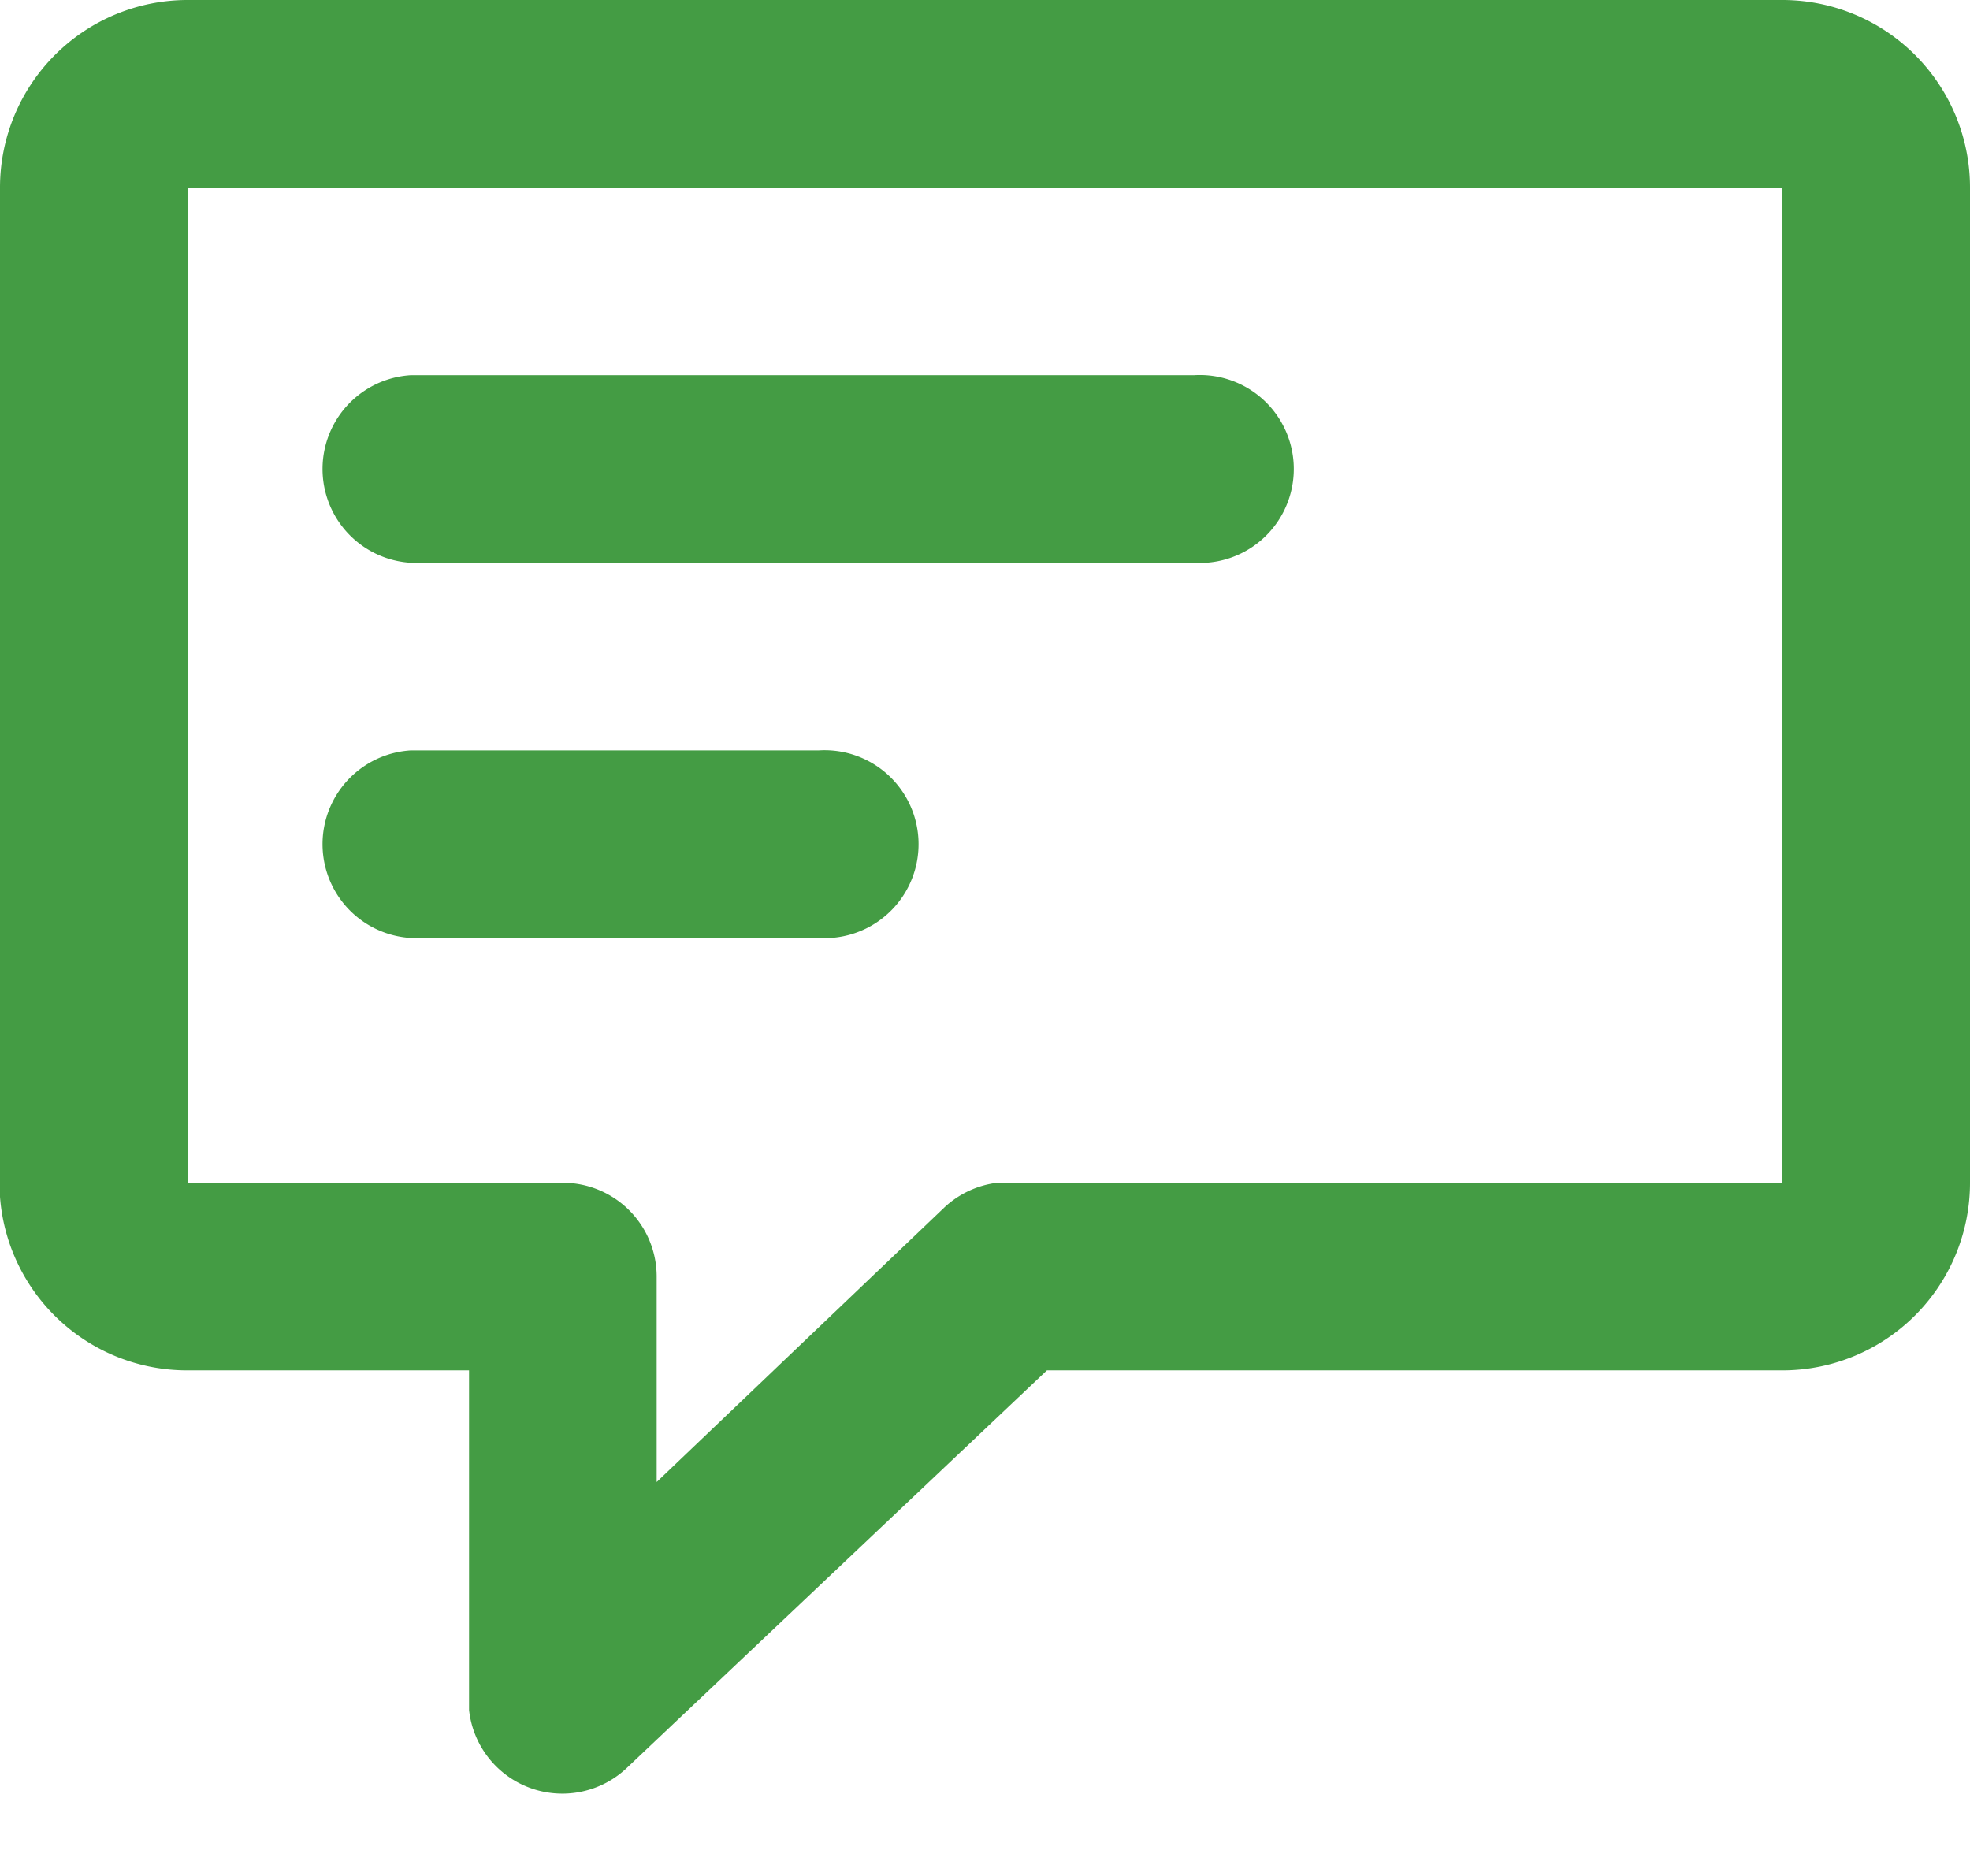
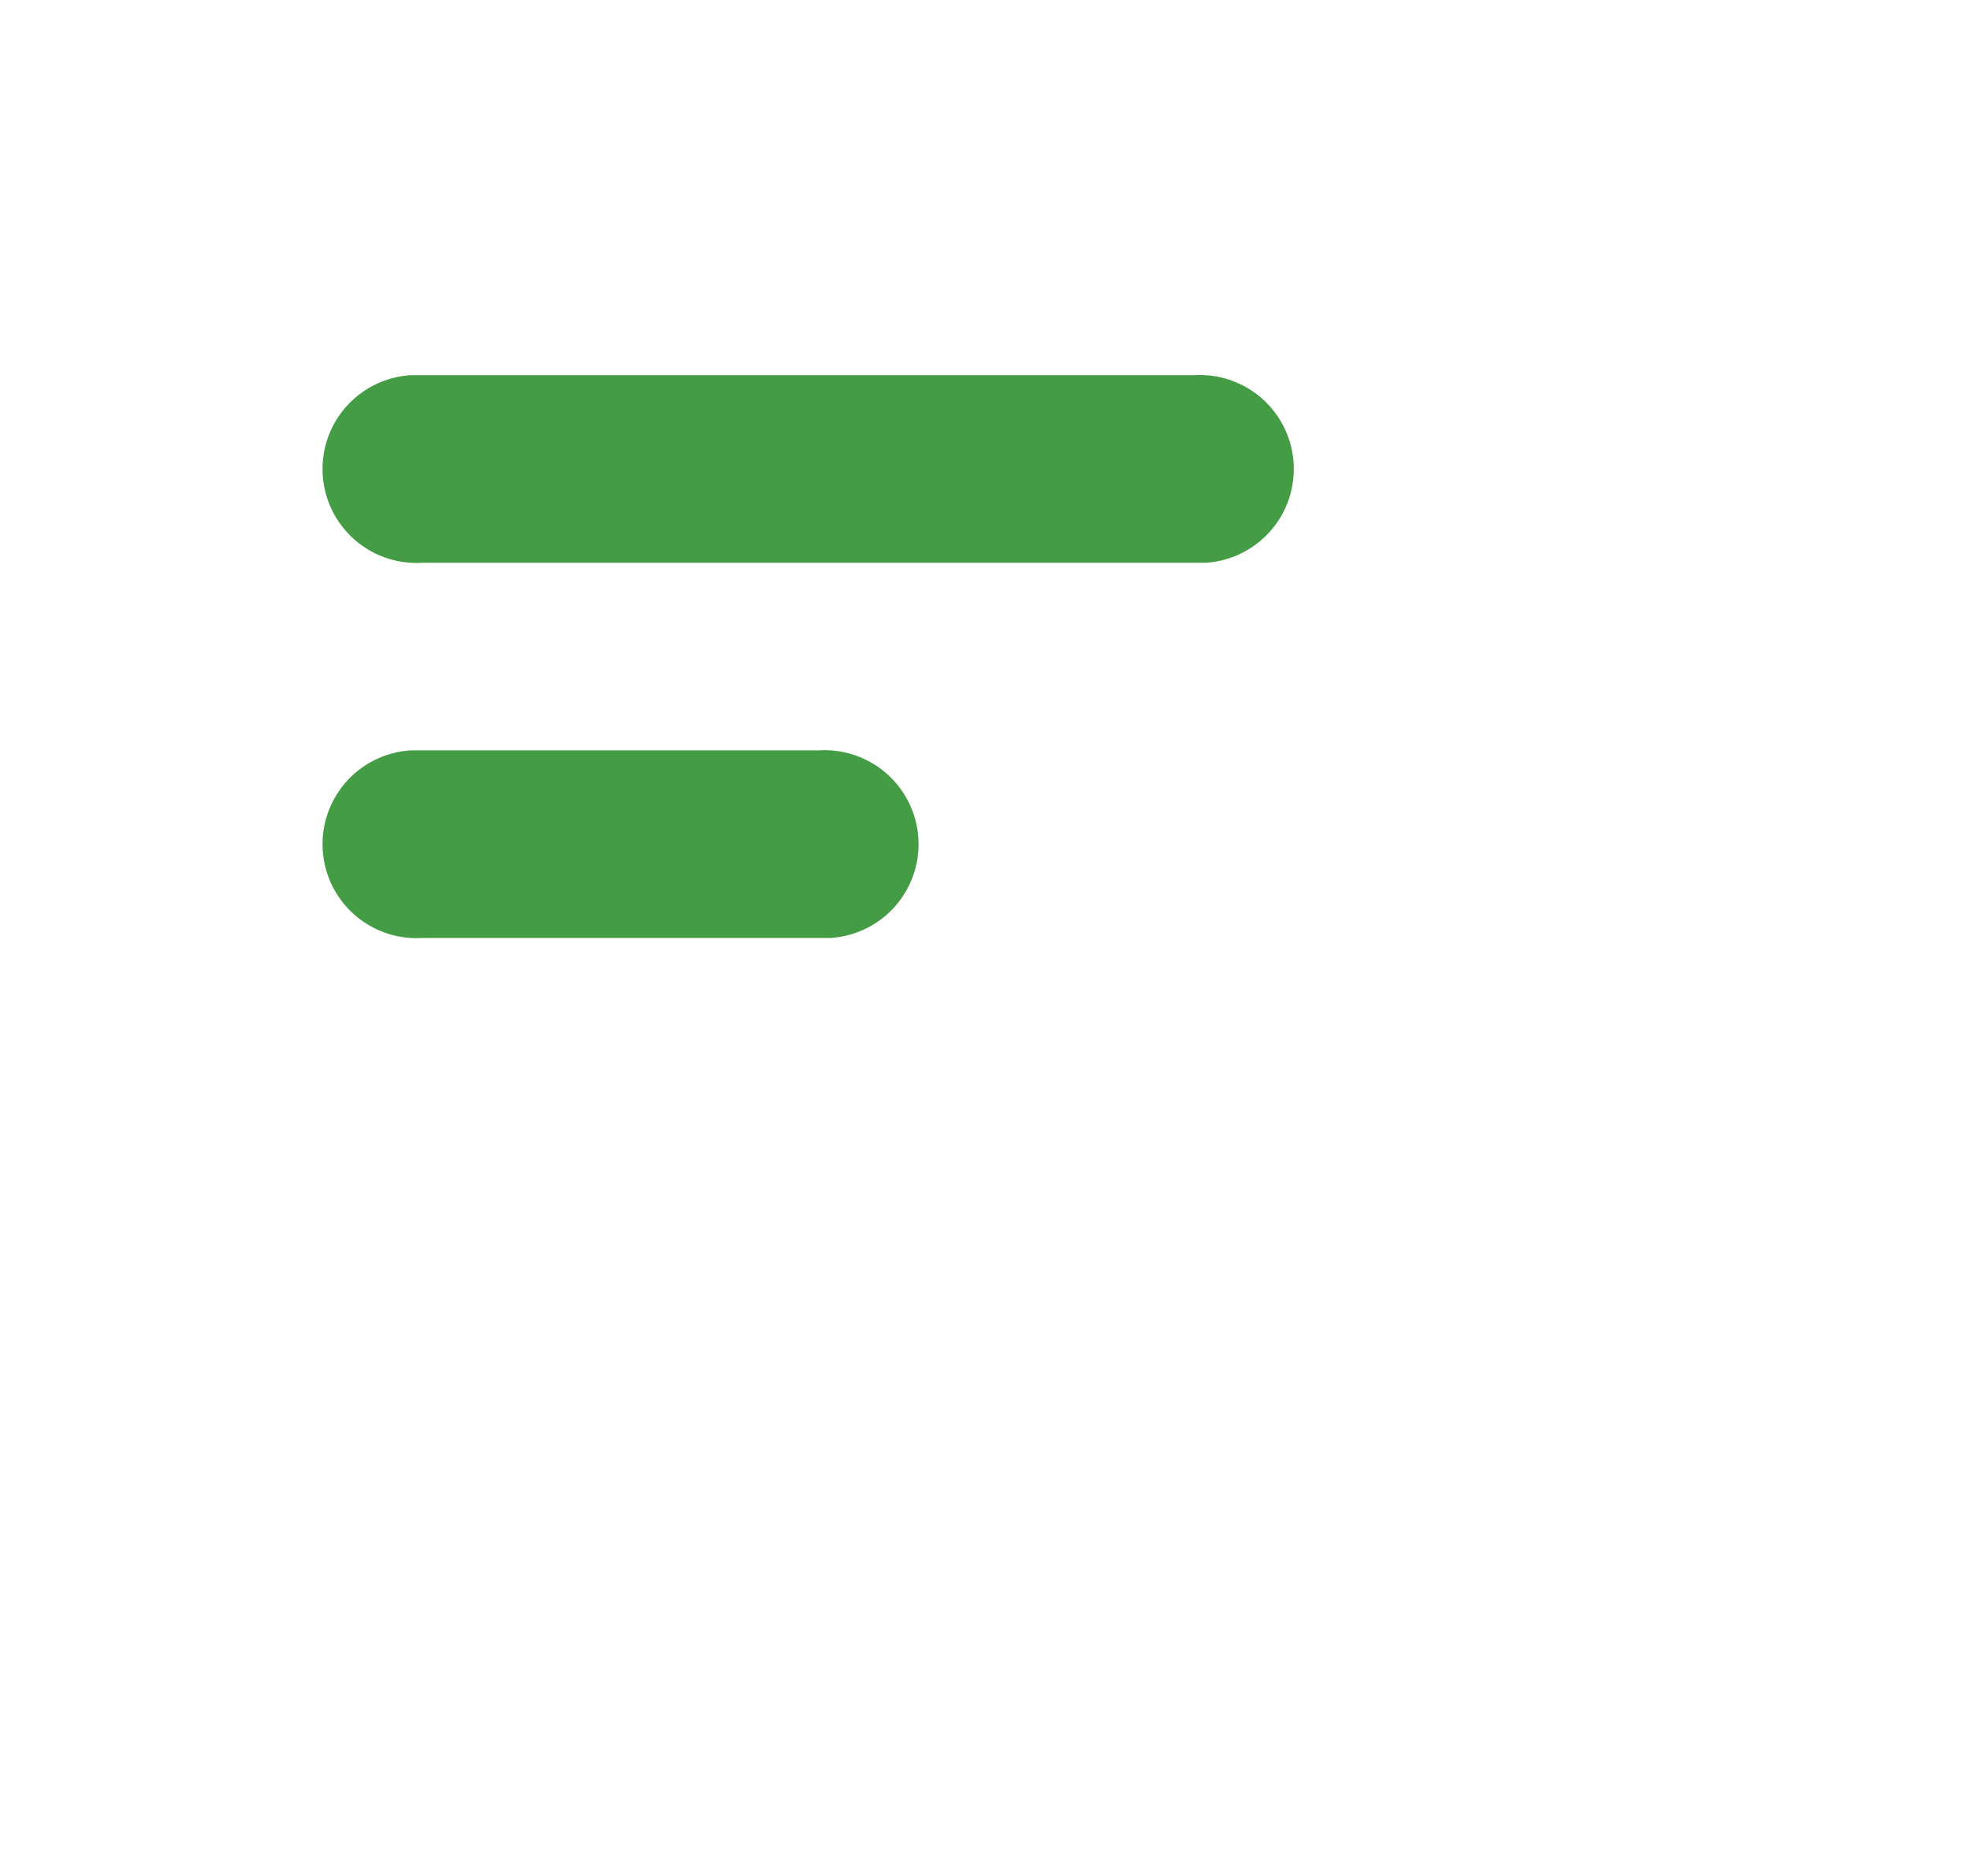
<svg xmlns="http://www.w3.org/2000/svg" width="21" height="20" viewBox="0 0 21 20">
  <title>bubble-green</title>
-   <path d="M19,0H2A2,2,0,0,0,0,2V12.76a2,2,0,0,0,2,1.85H5v3.62a1,1,0,0,0,1.68.62l4.48-4.24H19a2,2,0,0,0,2-2V2a2,2,0,0,0-2-2ZM2,2H19V12.61H10.63a1,1,0,0,0-.56.26L7,15.8V13.61a1,1,0,0,0-1-1H2Z" fill="#449C44" />
  <path d="M8.73,8a1,1,0,0,1,.12,2H4.5a1,1,0,0,1-.12-2H8.73Zm4-4a1,1,0,0,1,.12,2H4.5a1,1,0,0,1-.12-2h8.35Z" fill="#449C44" />
</svg>